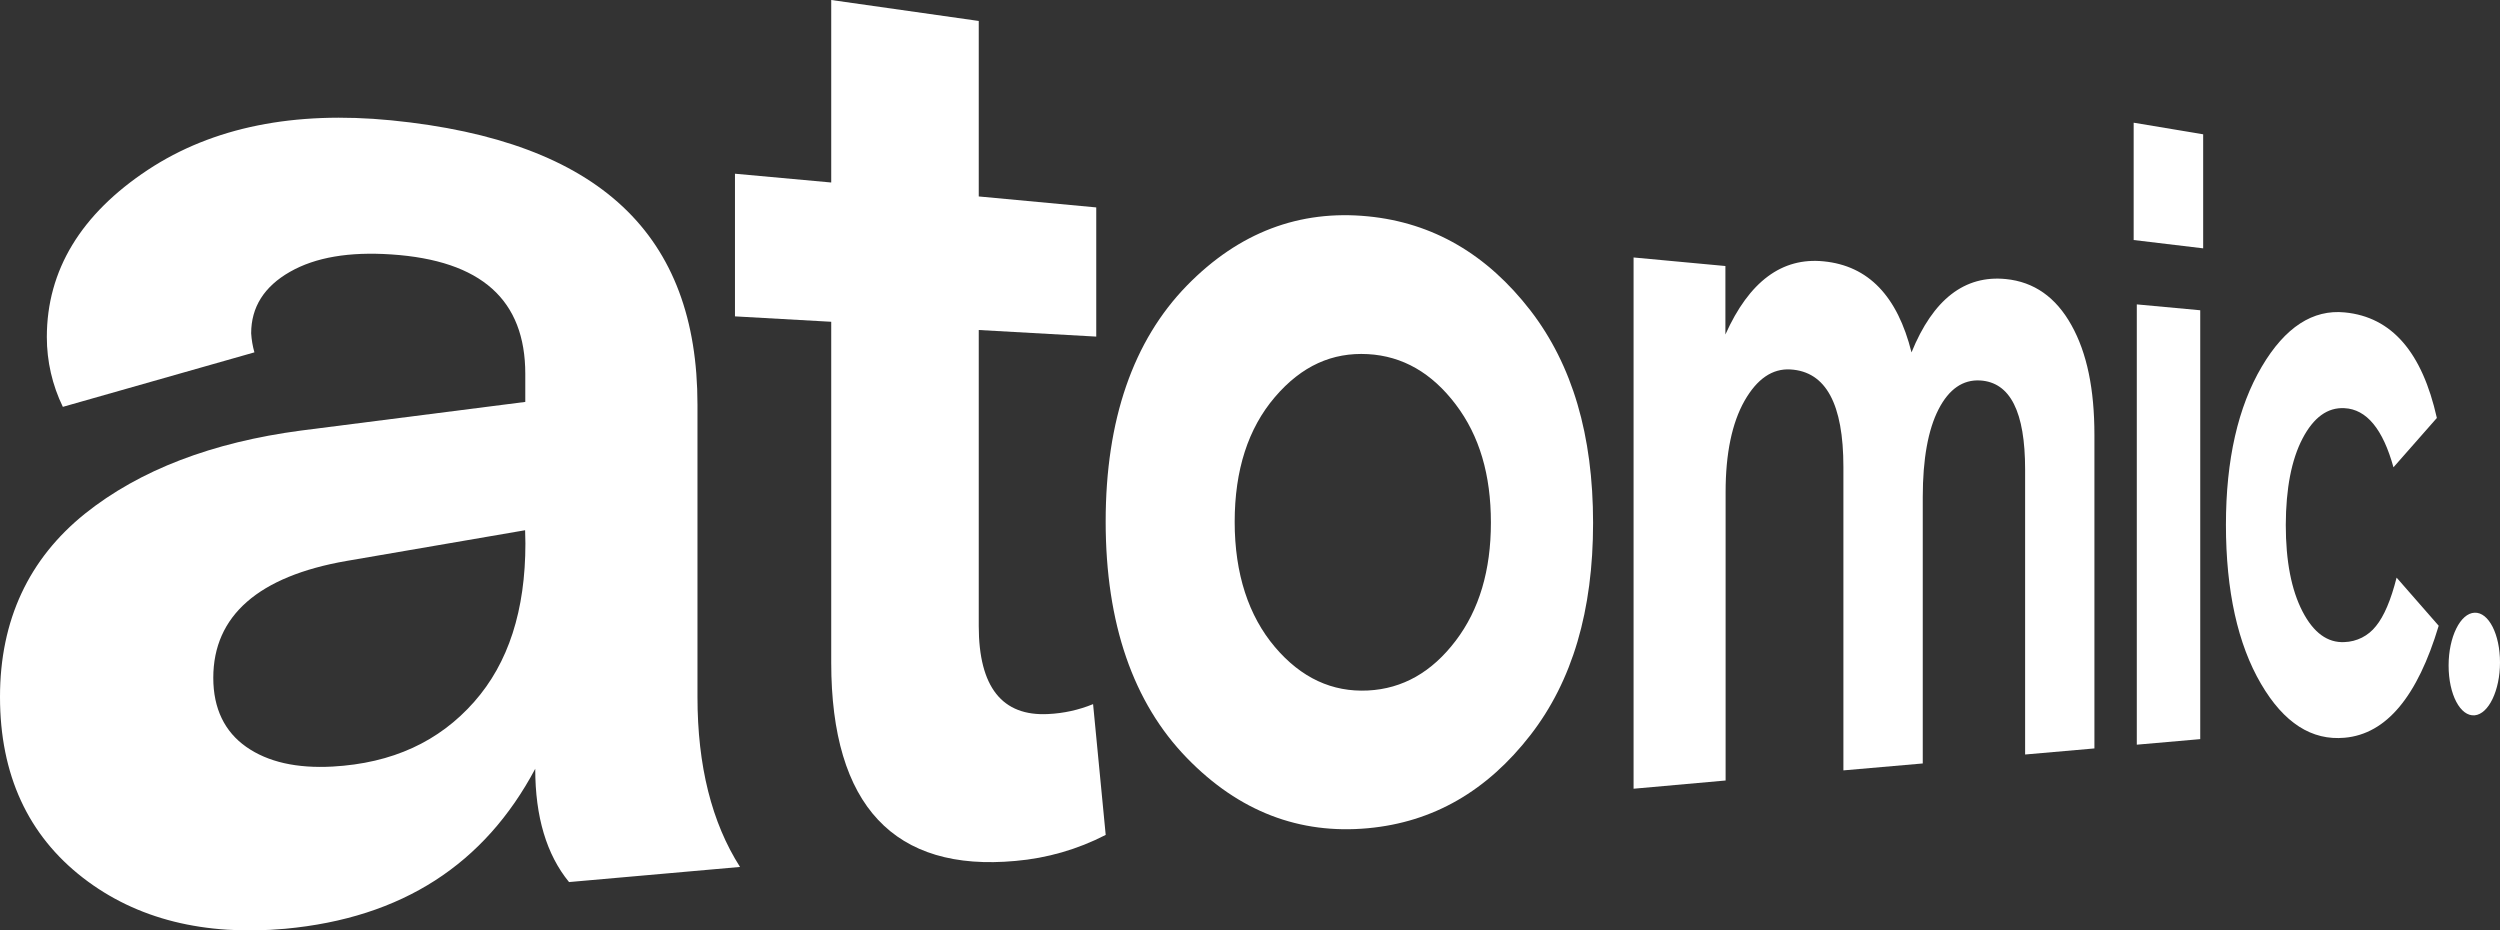
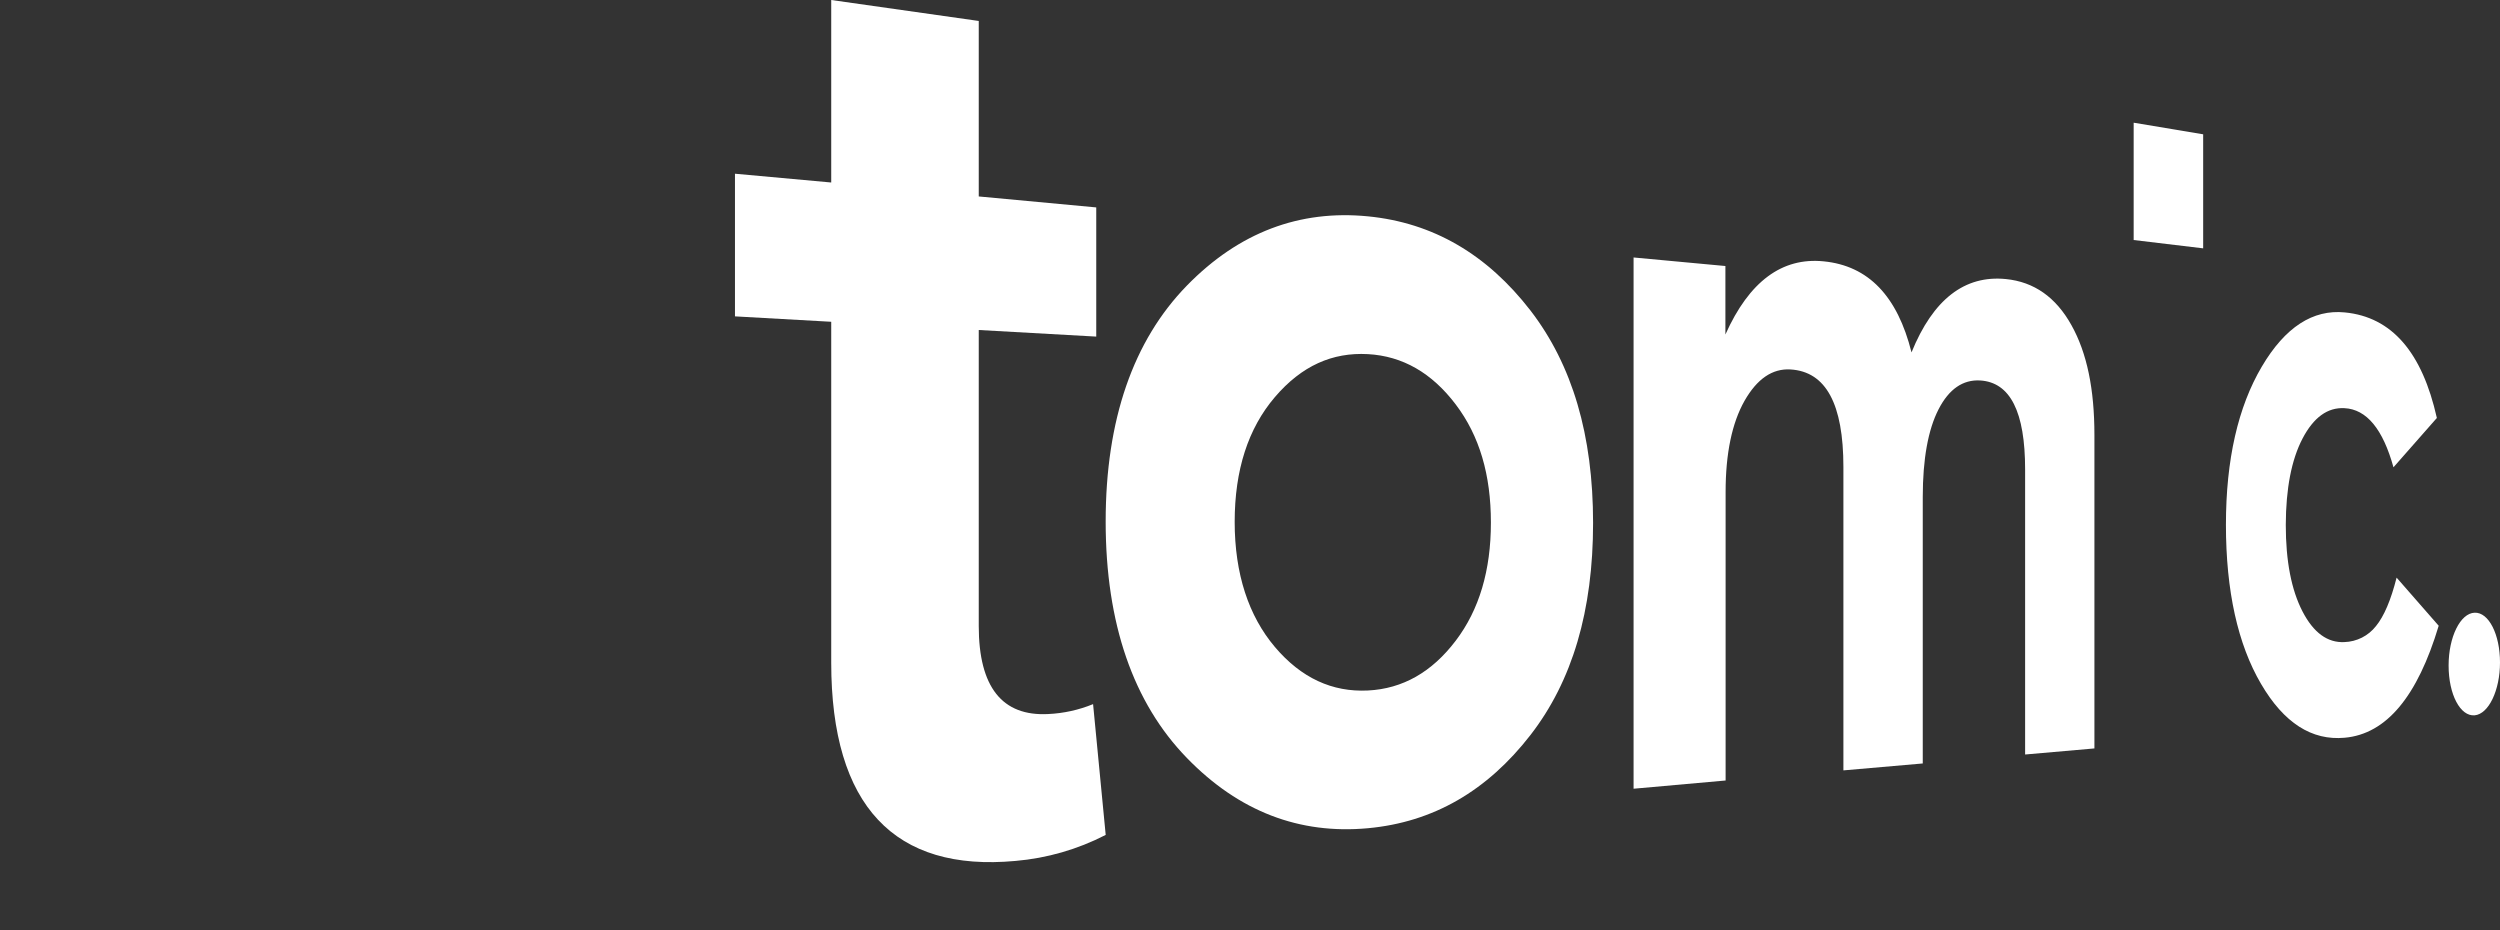
<svg xmlns="http://www.w3.org/2000/svg" width="86" height="32" viewBox="0 0 86 32" fill="none">
  <rect x="0" y="0" width="86" height="32" fill="#333333" stroke="none" />
  <g clip-path="url(#clip0_2194_72)">
-     <path d="M23.993 23.973V13.919C23.993 8.09 20.655 4.852 13.457 4.139C10.135 3.814 7.326 4.367 5.09 5.841C2.79 7.361 1.611 9.291 1.611 11.597C1.611 12.429 1.799 13.249 2.162 13.996L8.752 12.121C8.691 11.908 8.654 11.688 8.64 11.466C8.64 10.564 9.088 9.858 9.971 9.353C10.854 8.848 12.014 8.656 13.457 8.752C16.567 8.958 18.07 10.322 18.07 12.863V13.826L10.355 14.811C7.306 15.215 4.809 16.163 2.92 17.673C0.994 19.223 0 21.329 0 23.973C0 26.65 0.965 28.735 2.859 30.2C4.705 31.627 7.04 32.198 9.806 31.95C13.841 31.576 16.667 29.725 18.412 26.446C18.412 28.101 18.803 29.401 19.575 30.343L25.457 29.823C24.481 28.294 23.993 26.34 23.993 23.973ZM18.074 18.693C18.074 20.995 17.492 22.807 16.311 24.144C15.106 25.511 13.494 26.256 11.44 26.37C10.209 26.437 9.217 26.215 8.473 25.694C7.729 25.173 7.337 24.375 7.337 23.318C7.337 21.178 8.899 19.823 11.917 19.297L18.064 18.24L18.074 18.693Z" fill="white" />
    <path d="M28.594 22.794V11.069L25.283 10.883V5.976L28.594 6.278V0L33.669 0.721V6.758L37.711 7.135V11.579L33.669 11.352V21.534C33.669 23.637 34.476 24.646 36.059 24.563C36.589 24.539 37.111 24.423 37.602 24.222L38.036 28.721C37.07 29.219 36.016 29.523 34.933 29.616C30.779 30.001 28.594 27.733 28.594 22.794Z" fill="white" />
    <path d="M52.648 10.681C51.157 8.754 49.306 7.663 47.056 7.442C44.709 7.212 42.622 7.988 40.831 9.822C38.985 11.714 38.035 14.436 38.035 17.942C38.035 21.448 38.982 24.175 40.831 26.076C42.622 27.921 44.709 28.708 47.056 28.491C49.306 28.283 51.157 27.207 52.648 25.285C54.092 23.422 54.802 21.004 54.802 17.989C54.802 14.974 54.092 12.557 52.648 10.681ZM50.077 22.04C49.257 23.121 48.253 23.693 47.056 23.753C45.832 23.814 44.762 23.325 43.857 22.257C42.953 21.19 42.473 19.742 42.473 17.954C42.473 16.166 42.937 14.735 43.857 13.659C44.777 12.583 45.832 12.115 47.056 12.182C48.253 12.249 49.257 12.83 50.077 13.913C50.898 14.996 51.287 16.338 51.287 17.979C51.287 19.62 50.886 20.976 50.077 22.04Z" fill="white" />
    <path d="M56.195 27.132V8.857L59.354 9.151V11.507C60.173 9.676 61.306 8.847 62.732 8.99C64.276 9.141 65.273 10.19 65.756 12.122C66.499 10.293 67.586 9.461 68.997 9.599C69.974 9.695 70.723 10.226 71.258 11.186C71.794 12.146 72.048 13.389 72.048 14.965V25.746L69.664 25.955V16.149C69.664 14.168 69.154 13.152 68.119 13.088C67.525 13.054 67.046 13.382 66.687 14.079C66.328 14.775 66.143 15.791 66.143 17.094V26.263L63.413 26.501V16.065C63.413 13.899 62.814 12.783 61.593 12.709C60.97 12.672 60.444 13.031 60.013 13.786C59.58 14.549 59.361 15.601 59.361 16.925V26.849L56.195 27.132Z" fill="white" />
    <path d="M73.398 8.257V4.221L75.789 4.62V8.543L73.398 8.257Z" fill="white" />
-     <path d="M73.506 25.617V10.471L75.688 10.673V25.426L73.506 25.617Z" fill="white" />
    <path d="M76.572 18.052C76.572 15.816 76.988 13.996 77.807 12.61C78.609 11.252 79.565 10.638 80.662 10.747C82.282 10.905 83.323 12.122 83.828 14.378L82.335 16.075C81.973 14.765 81.413 14.077 80.647 14.041C80.068 14.01 79.588 14.358 79.207 15.086C78.827 15.814 78.635 16.805 78.631 18.059C78.631 19.302 78.823 20.294 79.207 21.035C79.586 21.768 80.068 22.116 80.647 22.088C80.857 22.081 81.063 22.029 81.251 21.934C81.438 21.839 81.603 21.704 81.733 21.538C82.011 21.198 82.248 20.642 82.443 19.87L83.891 21.526C83.164 23.951 82.096 25.25 80.657 25.378C79.529 25.482 78.566 24.873 77.778 23.523C76.981 22.163 76.572 20.328 76.572 18.052Z" fill="white" />
    <path d="M85.127 24.607C84.636 24.649 84.232 23.893 84.232 22.894C84.232 21.91 84.636 21.095 85.127 21.077C85.611 21.057 86 21.821 86 22.789C86 23.751 85.608 24.564 85.127 24.607Z" fill="white" />
  </g>
  <defs>
    <clipPath id="clip0_2194_72">
      <rect width="86" height="32" fill="white" />
    </clipPath>
  </defs>
</svg>